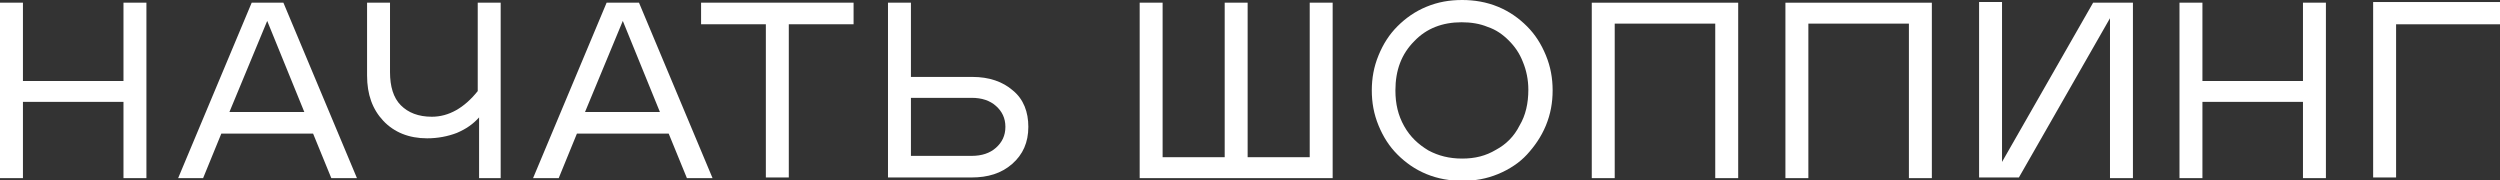
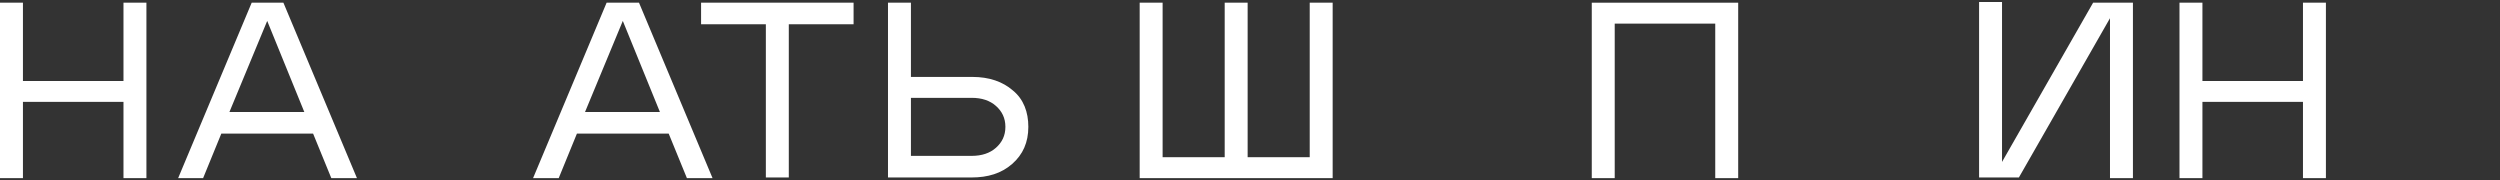
<svg xmlns="http://www.w3.org/2000/svg" id="Слой_1" x="0px" y="0px" viewBox="0 0 370.5 26.7" style="enable-background:new 0 0 370.5 26.7;" xml:space="preserve">
  <rect x="0" y="0" width="370.5" height="26.7" fill="#333333" stroke="none" />
  <style type="text/css"> .st0{fill:#FFFFFF;} </style>
  <g>
    <path class="st0" d="M18.3,15.1H3.4v11.3H0v-26h3.4V12h14.9V0.4h3.4v26h-3.4V15.1z" />
    <path class="st0" d="M26.4,26.4l10.9-26H42l10.9,26h-3.8l-2.7-6.6H32.8l-2.7,6.6H26.4z M34,16.6h11.1L39.6,3.1L34,16.6z" />
-     <path class="st0" d="M71,26.4v-9c-0.9,1-1.9,1.7-3.3,2.3c-1.3,0.5-2.8,0.8-4.4,0.8c-2.7,0-4.9-0.9-6.5-2.6 c-1.6-1.7-2.4-3.9-2.4-6.7V0.4h3.4v10.3c0,2.1,0.5,3.8,1.6,4.9s2.6,1.7,4.6,1.7c2.5,0,4.8-1.3,6.8-3.8V0.4h3.4v26H71z" />
    <path class="st0" d="M79,26.4l10.9-26h4.8l10.9,26h-3.8l-2.7-6.6H85.5l-2.7,6.6H79z M86.7,16.6h11.1L92.3,3.1L86.7,16.6z" />
    <path class="st0" d="M126.5,0.4v3.2h-9.6v22.7h-3.4V3.6h-9.6V0.4H126.5z" />
    <path class="st0" d="M131.6,26.4v-26h3.4v11h9.1c2.5,0,4.5,0.7,6,2c1.6,1.3,2.3,3.2,2.3,5.4c0,2.3-0.8,4.1-2.4,5.5 c-1.6,1.4-3.6,2-6,2H131.6z M135,23.1h9c1.5,0,2.7-0.4,3.6-1.2s1.4-1.8,1.4-3.1c0-1.3-0.5-2.3-1.4-3.1c-0.9-0.8-2.1-1.2-3.6-1.2h-9 V23.1z" />
    <path class="st0" d="M194.1,0.4h3.4v26h-28.6v-26h3.4v22.9h9.2V0.4h3.4v22.9h9.2V0.4z" />
-     <path class="st0" d="M216.7,0c1.8,0,3.6,0.3,5.3,1c1.7,0.7,3.1,1.7,4.3,2.9c1.2,1.2,2.1,2.6,2.8,4.3c0.7,1.7,1,3.4,1,5.2 c0,1.8-0.3,3.5-1,5.2c-0.7,1.7-1.7,3.1-2.8,4.3s-2.6,2.2-4.3,2.9c-1.7,0.7-3.4,1-5.3,1c-1.8,0-3.6-0.3-5.3-1s-3.1-1.7-4.3-2.9 s-2.1-2.6-2.8-4.3c-0.7-1.7-1-3.4-1-5.2c0-1.8,0.3-3.5,1-5.2c0.7-1.7,1.6-3.1,2.8-4.3c1.2-1.2,2.6-2.2,4.3-2.9S214.8,0,216.7,0z M211.7,22.3c1.5,0.8,3.1,1.2,5,1.2s3.5-0.4,5-1.3c1.5-0.8,2.7-2,3.5-3.6c0.9-1.5,1.3-3.3,1.3-5.3c0-1.5-0.3-2.9-0.8-4.1 c-0.5-1.3-1.2-2.3-2.1-3.2c-0.9-0.9-1.9-1.6-3.1-2c-1.2-0.5-2.5-0.7-3.9-0.7c-2.8,0-5.2,0.9-7,2.8c-1.9,1.9-2.8,4.3-2.8,7.3 c0,2,0.4,3.7,1.3,5.3S210.2,21.4,211.7,22.3z" />
    <path class="st0" d="M254.2,3.5h-14.9v22.9h-3.4v-26h21.7v26h-3.4V3.5z" />
-     <path class="st0" d="M282.9,3.5H268v22.9h-3.4v-26h21.7v26h-3.4V3.5z" />
    <path class="st0" d="M312.7,2.7l-13.5,23.6h-5.9v-26h3.4V24l13.5-23.6h5.9v26h-3.4V2.7z" />
    <path class="st0" d="M341.3,15.1h-14.9v11.3H323v-26h3.4V12h14.9V0.4h3.4v26h-3.4V15.1z" />
-     <path class="st0" d="M370.5,3.6h-15.4v22.7h-3.4v-26h18.8V3.6z" />
  </g>
</svg>